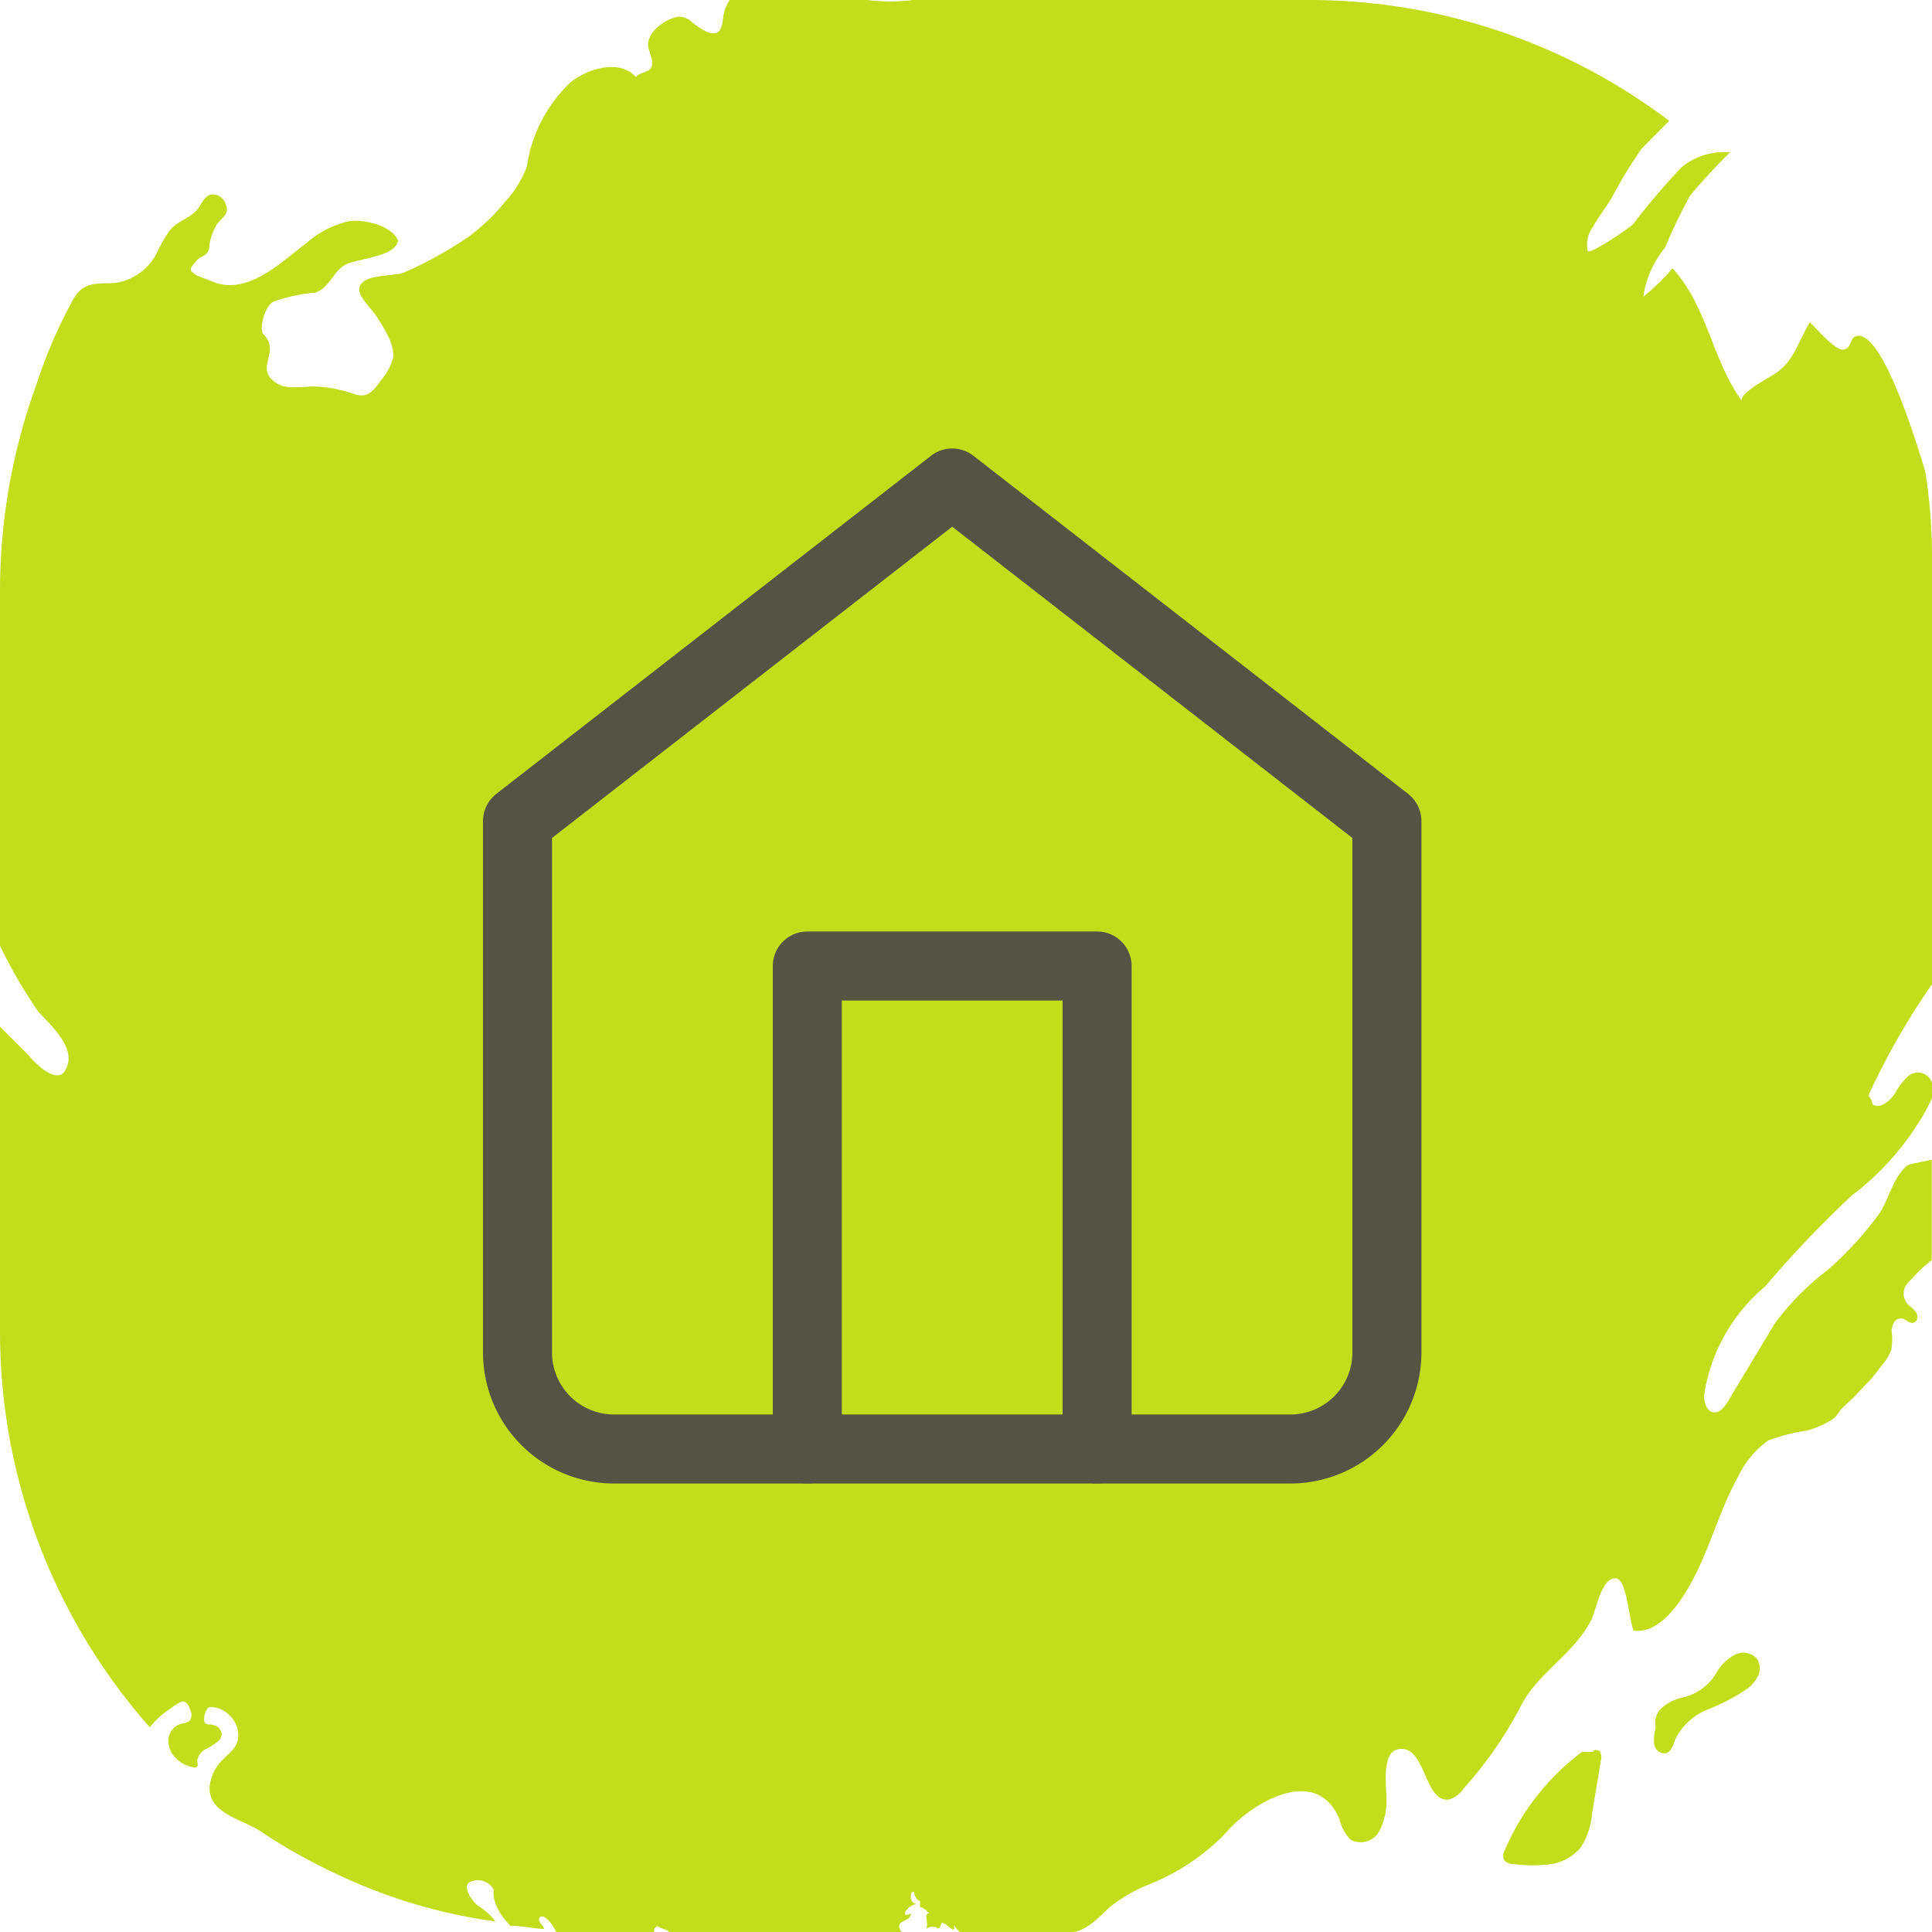
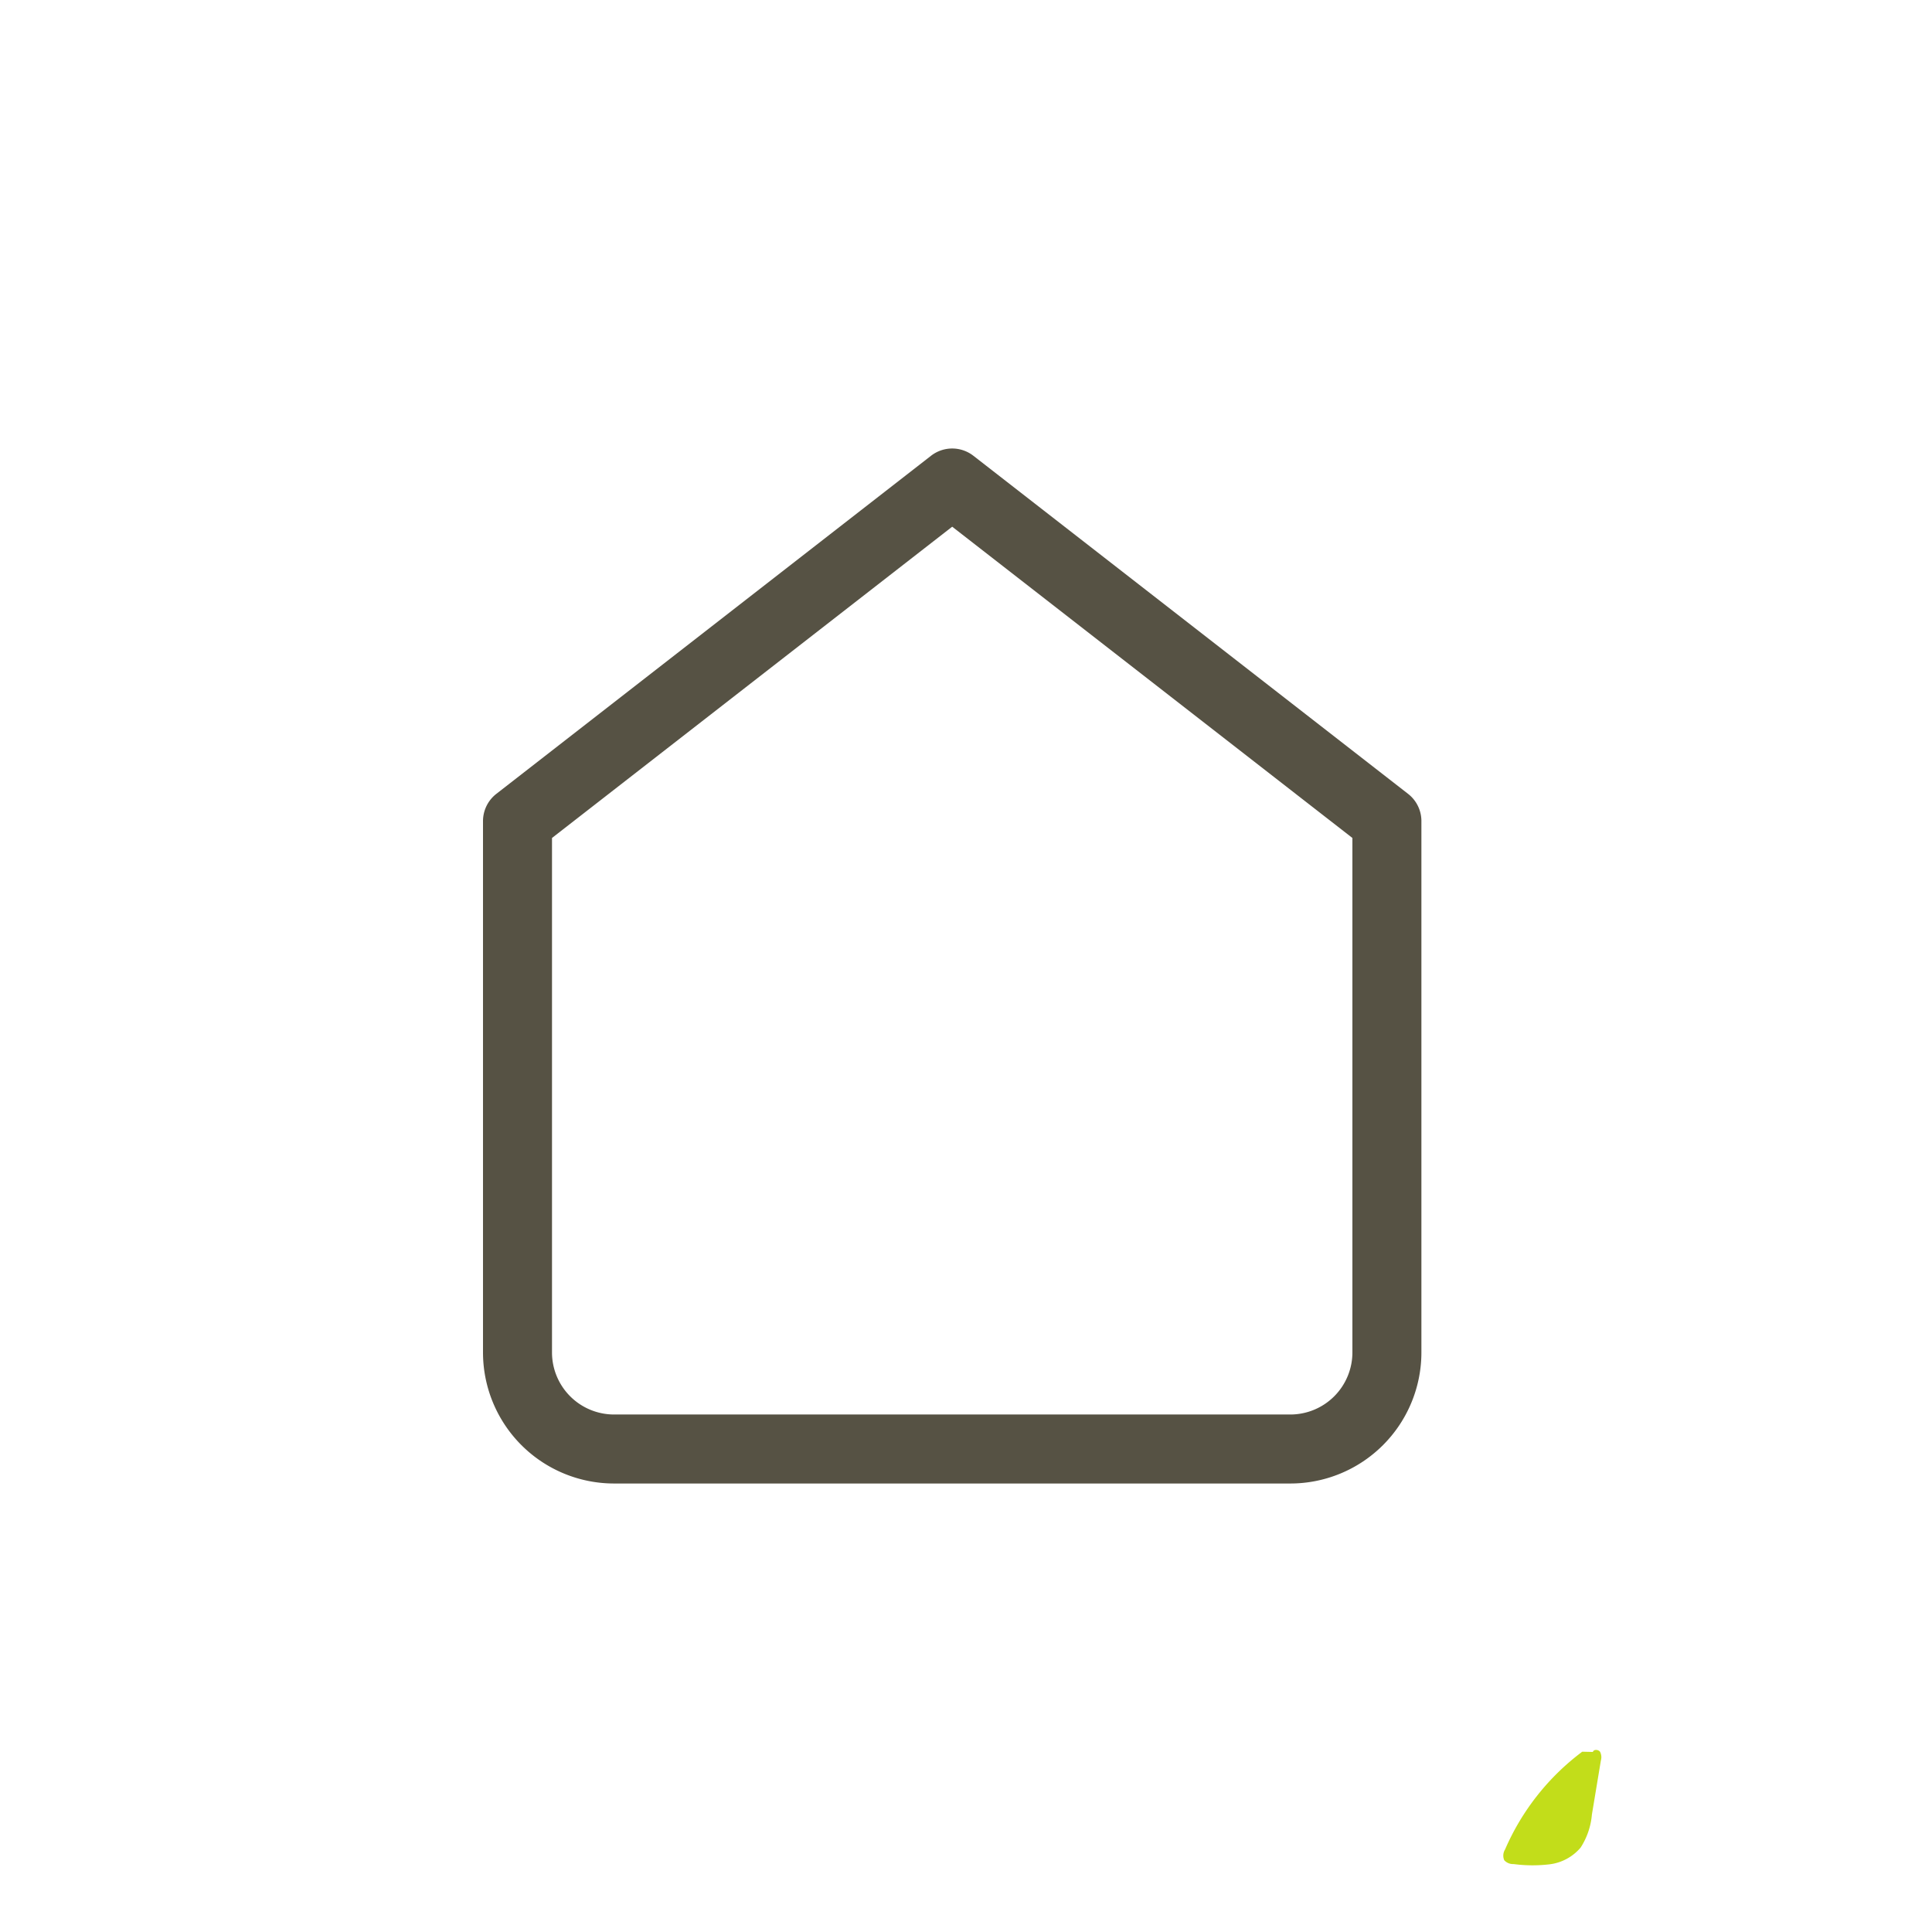
<svg xmlns="http://www.w3.org/2000/svg" id="prefix__icon_home_03" width="56" height="56" viewBox="0 0 56 56">
  <defs>
    <style>
            .prefix__cls-1{fill:#c2dd1a}.prefix__cls-2{fill:none;stroke:#565244;stroke-linecap:round;stroke-linejoin:round;stroke-width:2px}
        </style>
  </defs>
-   <path id="prefix__Path_14390" d="M56 28.526v-12.5a15.976 15.976 0 0 0-.193-2.35c-.638-2.13-1.436-4.15-2.024-3.926-.169.064-.114.35-.348.383-.249.034-.8-.632-.976-.79-.372.619-.464 1.165-1.078 1.533-.108.065-1.025.564-.885.753-.864-1.168-1-2.741-2.018-3.851a6.294 6.294 0 0 1-.847.824 2.92 2.92 0 0 1 .633-1.429 16.344 16.344 0 0 1 .721-1.5 16.6 16.6 0 0 1 1.161-1.256 1.939 1.939 0 0 0-1.414.438 21.475 21.475 0 0 0-1.4 1.647c-.132.127-1.256.894-1.31.773a.856.856 0 0 1 .151-.7c.176-.319.432-.642.544-.843a13.225 13.225 0 0 1 .865-1.421l.8-.809A17.32 17.32 0 0 0 38.1 0H26.462a5.285 5.285 0 0 1-1.324 0h-3.987a1.153 1.153 0 0 0-.172.4c-.039.178-.022.527-.26.564C20.5 1 20.167.73 20.007.6a.494.494 0 0 0-.522-.067c-.3.1-.708.421-.7.769.006.166.1.317.118.481.035.35-.317.261-.471.45-.5-.551-1.463-.217-1.922.177a4.221 4.221 0 0 0-1.24 2.422 3.112 3.112 0 0 1-.626 1.014 5.913 5.913 0 0 1-1.055 1.012 11.48 11.48 0 0 1-1.84 1.025c-.319.158-1.251.022-1.335.476-.042.228.371.608.485.788.2.314.571.855.489 1.245a1.637 1.637 0 0 1-.314.592c-.221.3-.384.563-.765.452a3.922 3.922 0 0 0-1.28-.236 4.805 4.805 0 0 1-.634.022.786.786 0 0 1-.557-.265c-.327-.422.267-.8-.207-1.276-.124-.126.03-.79.283-.932a4.711 4.711 0 0 1 1.209-.265c.463-.126.546-.724 1.007-.862.551-.165 1.326-.23 1.41-.649-.2-.445-.979-.621-1.427-.561a2.806 2.806 0 0 0-1.24.641c-.713.536-1.622 1.452-2.6 1.152 0 0-.578-.222-.59-.231-.183-.144-.229-.133-.006-.4.158-.186.323-.124.384-.375a1.581 1.581 0 0 1 .244-.723c.178-.217.374-.289.212-.615a.382.382 0 0 0-.407-.221c-.152.04-.239.2-.32.331-.21.354-.6.391-.865.7a3.865 3.865 0 0 0-.378.663 1.634 1.634 0 0 1-1.2.867c-.49.031-.9-.058-1.2.431a14.345 14.345 0 0 0-1.1 2.538A17.516 17.516 0 0 0 0 17.079v10.337a14.529 14.529 0 0 0 1.105 1.9c.319.348.97.935.872 1.467-.147.8-.839.164-1.131-.174-.087-.1-.846-.842-.846-.855v8.9a17.326 17.326 0 0 0 4.342 11.413 2.356 2.356 0 0 1 .606-.546 1.207 1.207 0 0 1 .325-.2c.134-.025.205.135.245.244a.3.3 0 0 1-.029.322.543.543 0 0 1-.239.076.52.52 0 0 0-.371.474.713.713 0 0 0 .261.563.876.876 0 0 0 .5.229c.15-.01.067-.108.081-.219a.462.462 0 0 1 .257-.318 1.986 1.986 0 0 0 .352-.225.285.285 0 0 0 .094-.211.266.266 0 0 0-.118-.2.458.458 0 0 0-.223-.07c-.053 0-.116-.007-.145-.051-.065-.1.021-.426.142-.457a.792.792 0 0 1 .582.251.8.8 0 0 1 .245.6c-.016.314-.231.454-.431.655a1.269 1.269 0 0 0-.4.8c-.048.778.95.948 1.468 1.292a16.394 16.394 0 0 0 2.215 1.244 15.535 15.535 0 0 0 4.6 1.373 1.73 1.73 0 0 0-.408-.389c-.277-.157-.553-.618-.341-.747a.527.527 0 0 1 .71.23c-.059.148.031.584.474 1.033.355 0 .709.09.975.09 0-.09-.26-.265-.088-.359.16-.026.354.269.443.449h2.835c0-.09 0-.09.089-.18.088.09.265.09.354.18h6.734c-.266-.36.266-.27.266-.539-.354.179-.089-.27.177-.27a.192.192 0 0 1-.177-.18c0-.09 0-.18.089-.18 0 .09.088.27.177.27v.18c.089 0 .177.09.266.18-.178 0 0 .269-.089.449a.306.306 0 0 1 .36-.007.288.288 0 0 0 .083-.173c.177 0 .443.45.355 0 0 .09.088.18.177.27h3.252c.377 0 .812-.447 1.068-.7a4.621 4.621 0 0 1 1.183-.687 6.383 6.383 0 0 0 2.16-1.434c.774-.928 2.677-2.062 3.344-.443a1.243 1.243 0 0 0 .321.589.615.615 0 0 0 .816-.221 1.815 1.815 0 0 0 .219-.993c.009-.345-.146-1.305.333-1.406.822-.172.753 1.577 1.493 1.452a.735.735 0 0 0 .4-.3 11.479 11.479 0 0 0 1.633-2.329c.5-1.045 1.573-1.555 2.092-2.595.129-.258.28-1.2.695-1.186.336.011.382 1.224.522 1.517.569.074 1.042-.419 1.366-.893.776-1.133 1.014-2.4 1.665-3.575a2.731 2.731 0 0 1 .872-1.044 5.441 5.441 0 0 1 1.11-.284 2.6 2.6 0 0 0 .775-.346c.115-.086.157-.2.254-.3s.215-.2.317-.3c.149-.152.291-.312.441-.464s.283-.343.421-.515a1.494 1.494 0 0 0 .249-.417 1.917 1.917 0 0 0 .009-.551.486.486 0 0 1 .076-.256.239.239 0 0 1 .233-.1c.111.022.2.143.308.125a.162.162 0 0 0 .126-.125.251.251 0 0 0-.037-.18c-.061-.1-.168-.155-.244-.241a.472.472 0 0 1-.1-.416c.042-.172.193-.27.3-.4a3.869 3.869 0 0 1 .5-.455v-2.91l-.353.072c-.081.017-.162.034-.242.054a.327.327 0 0 0-.114.038c-.419.351-.524.97-.814 1.4a10.122 10.122 0 0 1-1.493 1.631 7.6 7.6 0 0 0-1.541 1.563l-1.353 2.25c-.094.157-.232.337-.414.312-.207-.028-.277-.293-.273-.5a5.093 5.093 0 0 1 1.767-3.147 32.265 32.265 0 0 1 2.511-2.636 7.91 7.91 0 0 0 1.906-2.064 5.458 5.458 0 0 0 .421-.762v-.438a.429.429 0 0 0-.7-.188 1.862 1.862 0 0 0-.352.453.9.9 0 0 1-.416.383.325.325 0 0 1-.259-.027.421.421 0 0 0-.109-.245.855.855 0 0 1 .027-.09A21.247 21.247 0 0 1 56 28.526z" class="prefix__cls-1" data-name="Path 14390" />
  <g id="prefix__Group_7507" data-name="Group 7507" transform="translate(8275 7136)">
    <g id="prefix__Group_7502" data-name="Group 7502" transform="translate(-8295.4 -7146)">
      <path id="prefix__Path_6352" d="M35.4 33.8L48 24l12.6 9.8v15.4a2.8 2.8 0 0 1-2.8 2.8H38.2a2.8 2.8 0 0 1-2.8-2.8z" class="prefix__cls-2" data-name="Path 6352" />
-       <path id="prefix__Path_6353" d="M43.8 52V38h8.4v14" class="prefix__cls-2" data-name="Path 6353" />
    </g>
  </g>
  <path id="prefix__Path_14391" d="M46.17 49.781l-.308-.007a7.022 7.022 0 0 0-2.238 2.836.335.335 0 0 0-.023.309.345.345 0 0 0 .272.112 4.185 4.185 0 0 0 1.043.007 1.4 1.4 0 0 0 .9-.486 2.09 2.09 0 0 0 .326-.956l.26-1.565a.35.35 0 0 0-.022-.252c-.051-.072-.185-.079-.21.002z" class="prefix__cls-1" data-name="Path 14391" transform="translate(0 1)" />
-   <path id="prefix__Path_14392" d="M47.946 48.739l.031.168v-.028a.416.416 0 0 0-.031-.14z" class="prefix__cls-1" data-name="Path 14392" transform="translate(0 1)" />
-   <path id="prefix__Path_14393" d="M50.286 46.963a1.359 1.359 0 0 0-.505.472 1.528 1.528 0 0 1-1.062.78 1.4 1.4 0 0 0-.574.307.614.614 0 0 0-.166.357.613.613 0 0 1 .011.1l-.013-.077a.408.408 0 0 0 .01.116 1.245 1.245 0 0 1-.013.137 1.046 1.046 0 0 0-.019.427.3.3 0 0 0 .308.241c.178-.031.237-.249.3-.417a1.791 1.791 0 0 1 .943-.859 5.7 5.7 0 0 0 1.152-.607.979.979 0 0 0 .31-.39.505.505 0 0 0-.049-.48.535.535 0 0 0-.633-.107z" class="prefix__cls-1" data-name="Path 14393" transform="translate(0 1)" />
</svg>